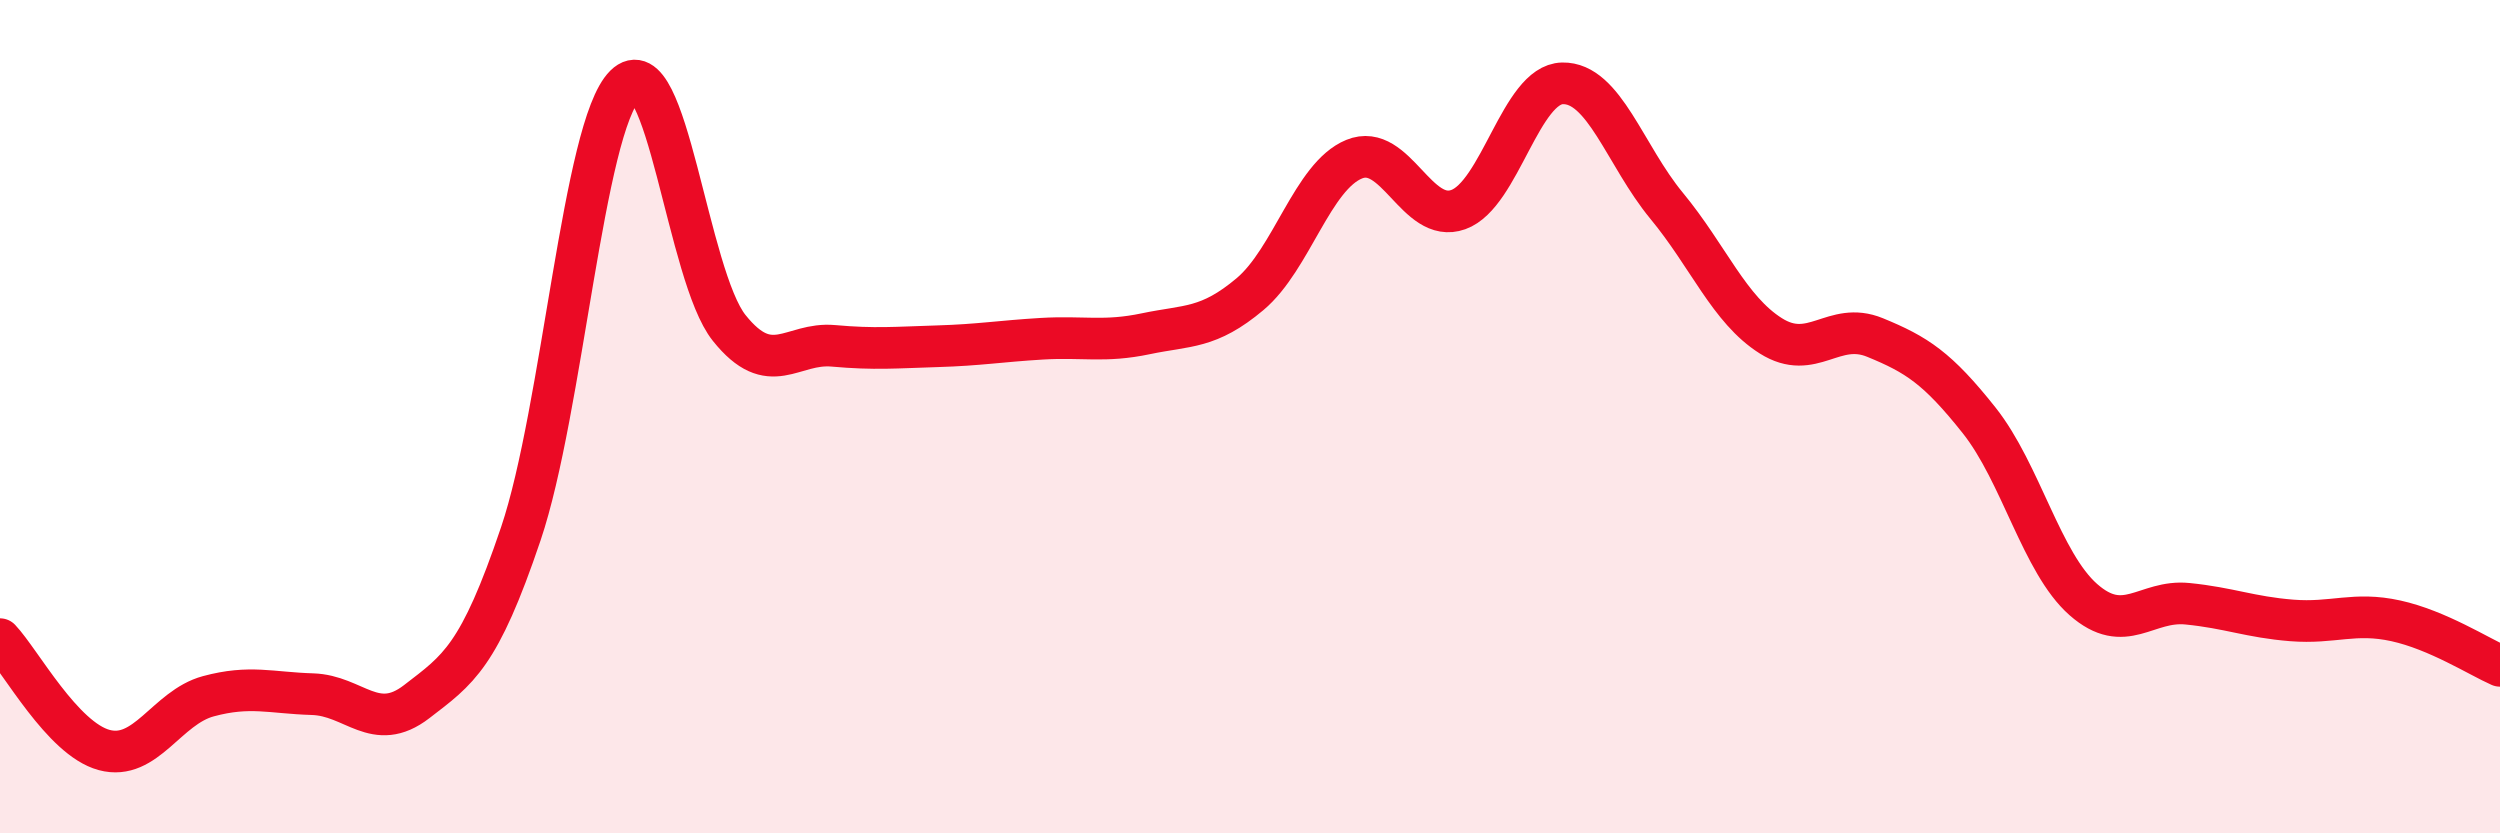
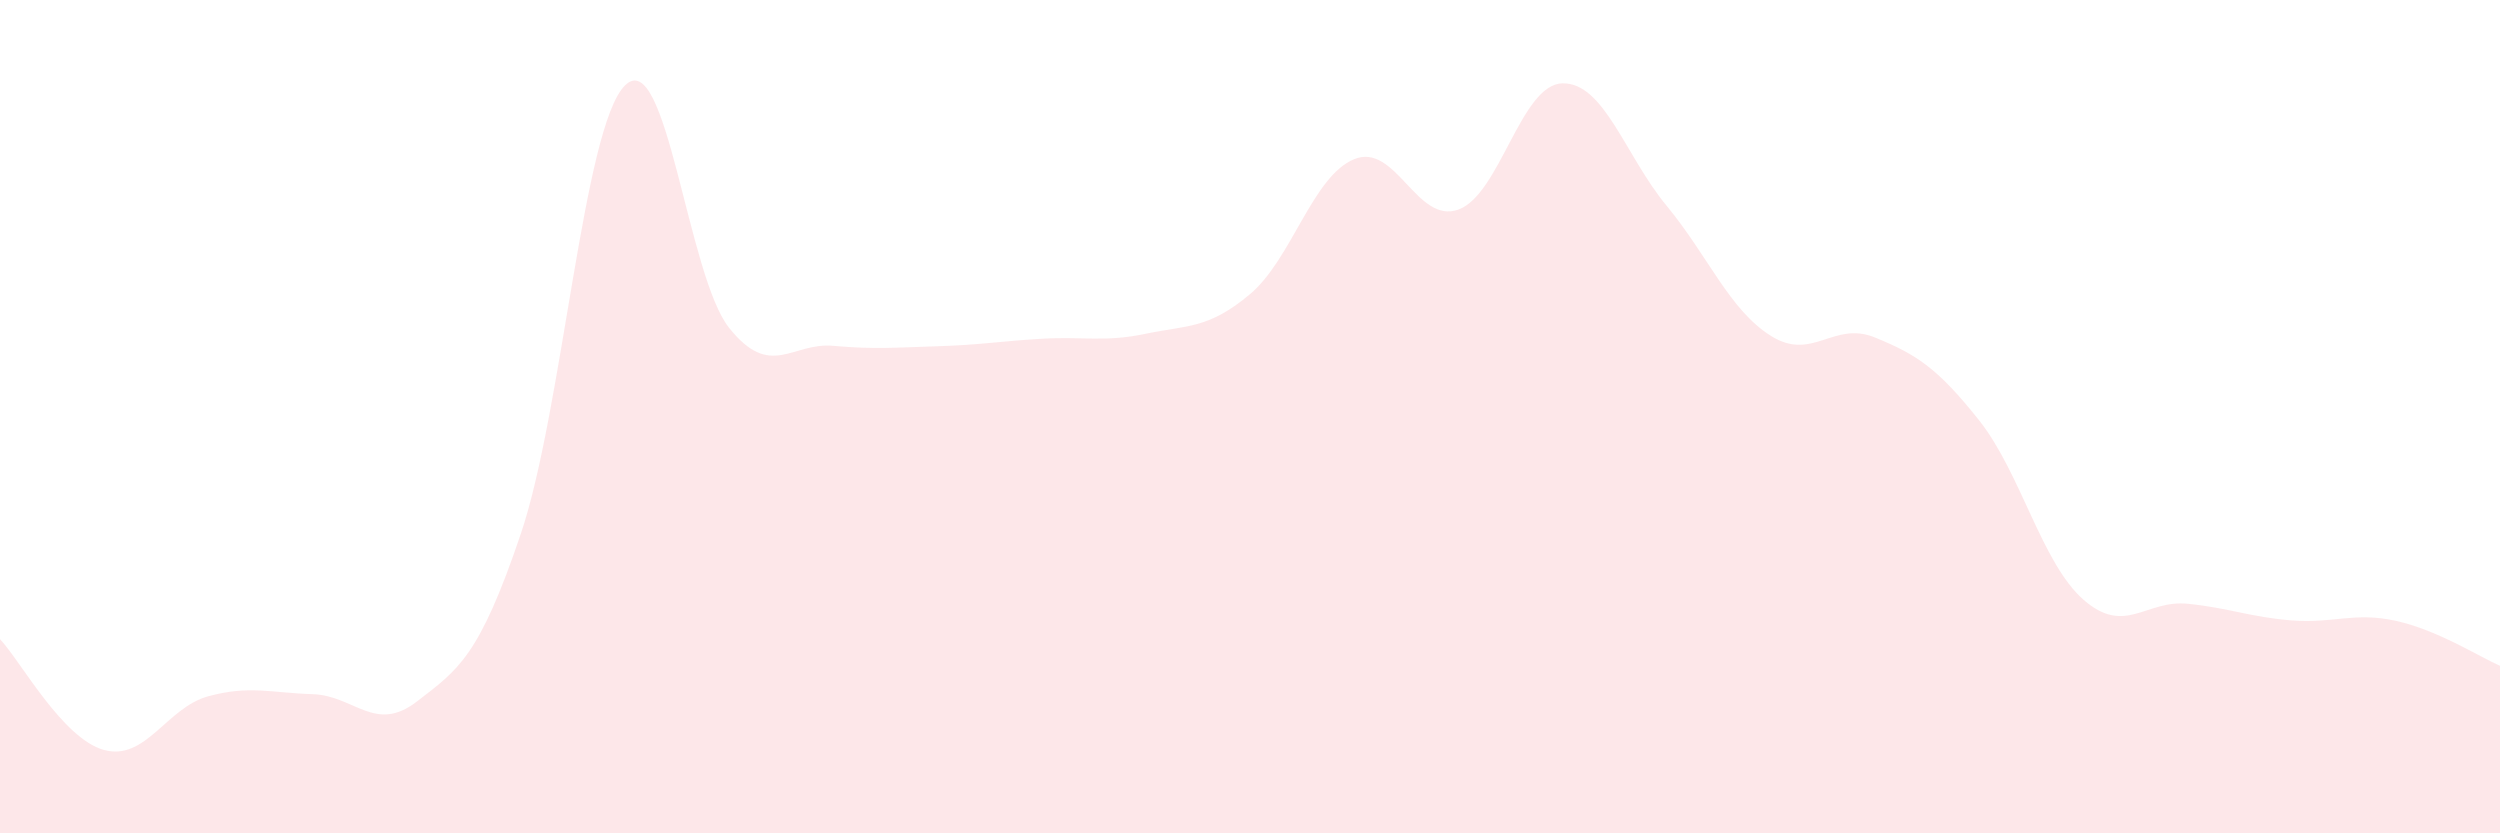
<svg xmlns="http://www.w3.org/2000/svg" width="60" height="20" viewBox="0 0 60 20">
  <path d="M 0,15.34 C 0.5,15.87 1.5,17.73 2.5,18 C 3.5,18.27 4,16.98 5,16.71 C 6,16.44 6.5,16.63 7.5,16.66 C 8.5,16.69 9,17.61 10,16.84 C 11,16.07 11.5,15.77 12.5,12.81 C 13.5,9.85 14,3.04 15,2.05 C 16,1.06 16.5,6.62 17.5,7.87 C 18.5,9.12 19,8.21 20,8.3 C 21,8.39 21.5,8.34 22.5,8.31 C 23.5,8.28 24,8.19 25,8.13 C 26,8.07 26.5,8.22 27.5,8.01 C 28.5,7.8 29,7.9 30,7.06 C 31,6.22 31.5,4.23 32.5,3.82 C 33.5,3.41 34,5.39 35,5.03 C 36,4.67 36.5,2.02 37.5,2 C 38.5,1.98 39,3.73 40,4.94 C 41,6.15 41.5,7.43 42.5,8.06 C 43.5,8.69 44,7.69 45,8.1 C 46,8.51 46.5,8.83 47.5,10.09 C 48.5,11.35 49,13.51 50,14.39 C 51,15.27 51.5,14.39 52.5,14.49 C 53.5,14.59 54,14.81 55,14.89 C 56,14.97 56.5,14.68 57.5,14.9 C 58.5,15.12 59.5,15.76 60,15.98L60 20L0 20Z" fill="#EB0A25" opacity="0.1" stroke-linecap="round" stroke-linejoin="round" />
-   <path d="M 0,15.34 C 0.5,15.87 1.5,17.73 2.5,18 C 3.5,18.27 4,16.98 5,16.71 C 6,16.44 6.5,16.63 7.5,16.66 C 8.5,16.69 9,17.61 10,16.84 C 11,16.07 11.5,15.77 12.5,12.81 C 13.5,9.85 14,3.04 15,2.05 C 16,1.06 16.5,6.62 17.5,7.87 C 18.5,9.12 19,8.21 20,8.3 C 21,8.39 21.5,8.34 22.5,8.31 C 23.5,8.28 24,8.19 25,8.13 C 26,8.07 26.5,8.22 27.5,8.01 C 28.5,7.8 29,7.9 30,7.06 C 31,6.22 31.5,4.23 32.5,3.82 C 33.5,3.41 34,5.39 35,5.03 C 36,4.67 36.5,2.02 37.5,2 C 38.5,1.98 39,3.73 40,4.94 C 41,6.15 41.5,7.43 42.5,8.06 C 43.5,8.69 44,7.69 45,8.1 C 46,8.51 46.5,8.83 47.5,10.09 C 48.5,11.35 49,13.51 50,14.39 C 51,15.27 51.5,14.39 52.5,14.49 C 53.5,14.59 54,14.81 55,14.89 C 56,14.97 56.5,14.68 57.5,14.9 C 58.5,15.12 59.5,15.76 60,15.98" stroke="#EB0A25" stroke-width="1" fill="none" stroke-linecap="round" stroke-linejoin="round" />
</svg>